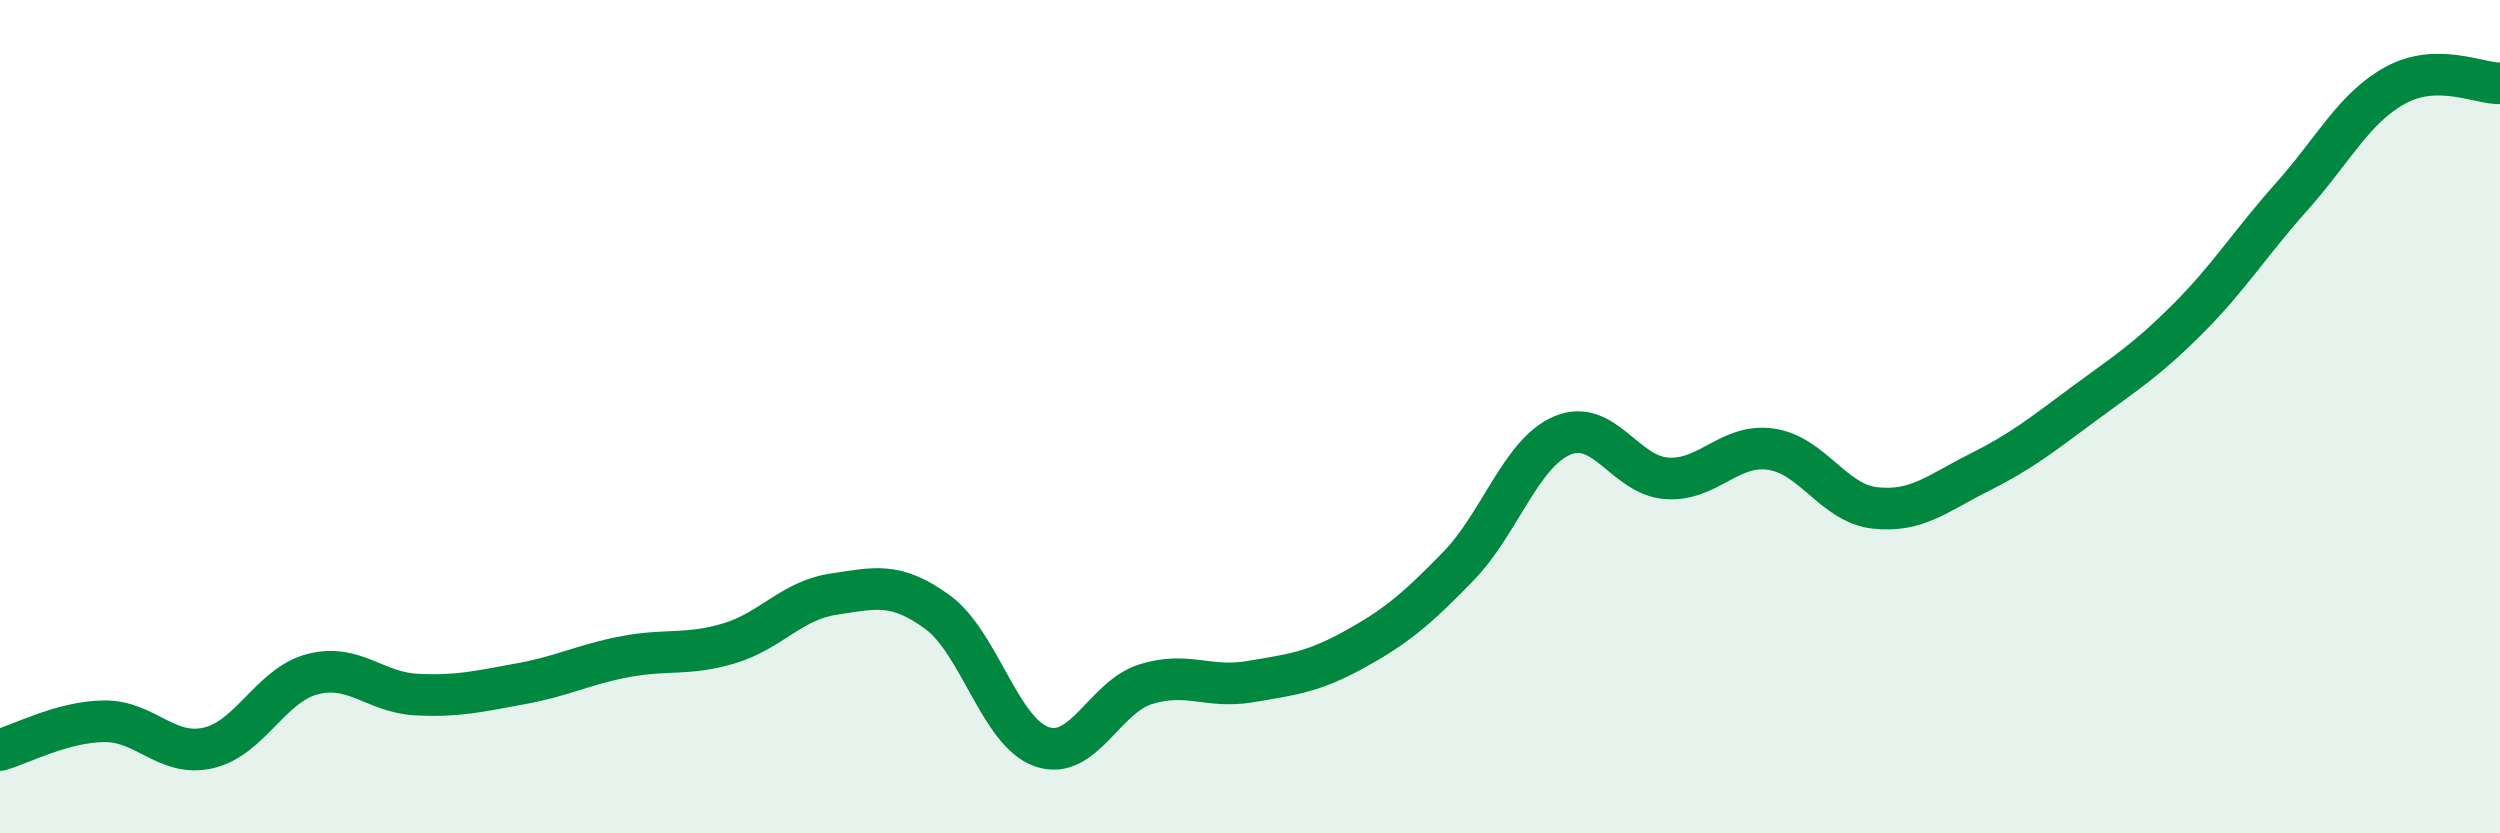
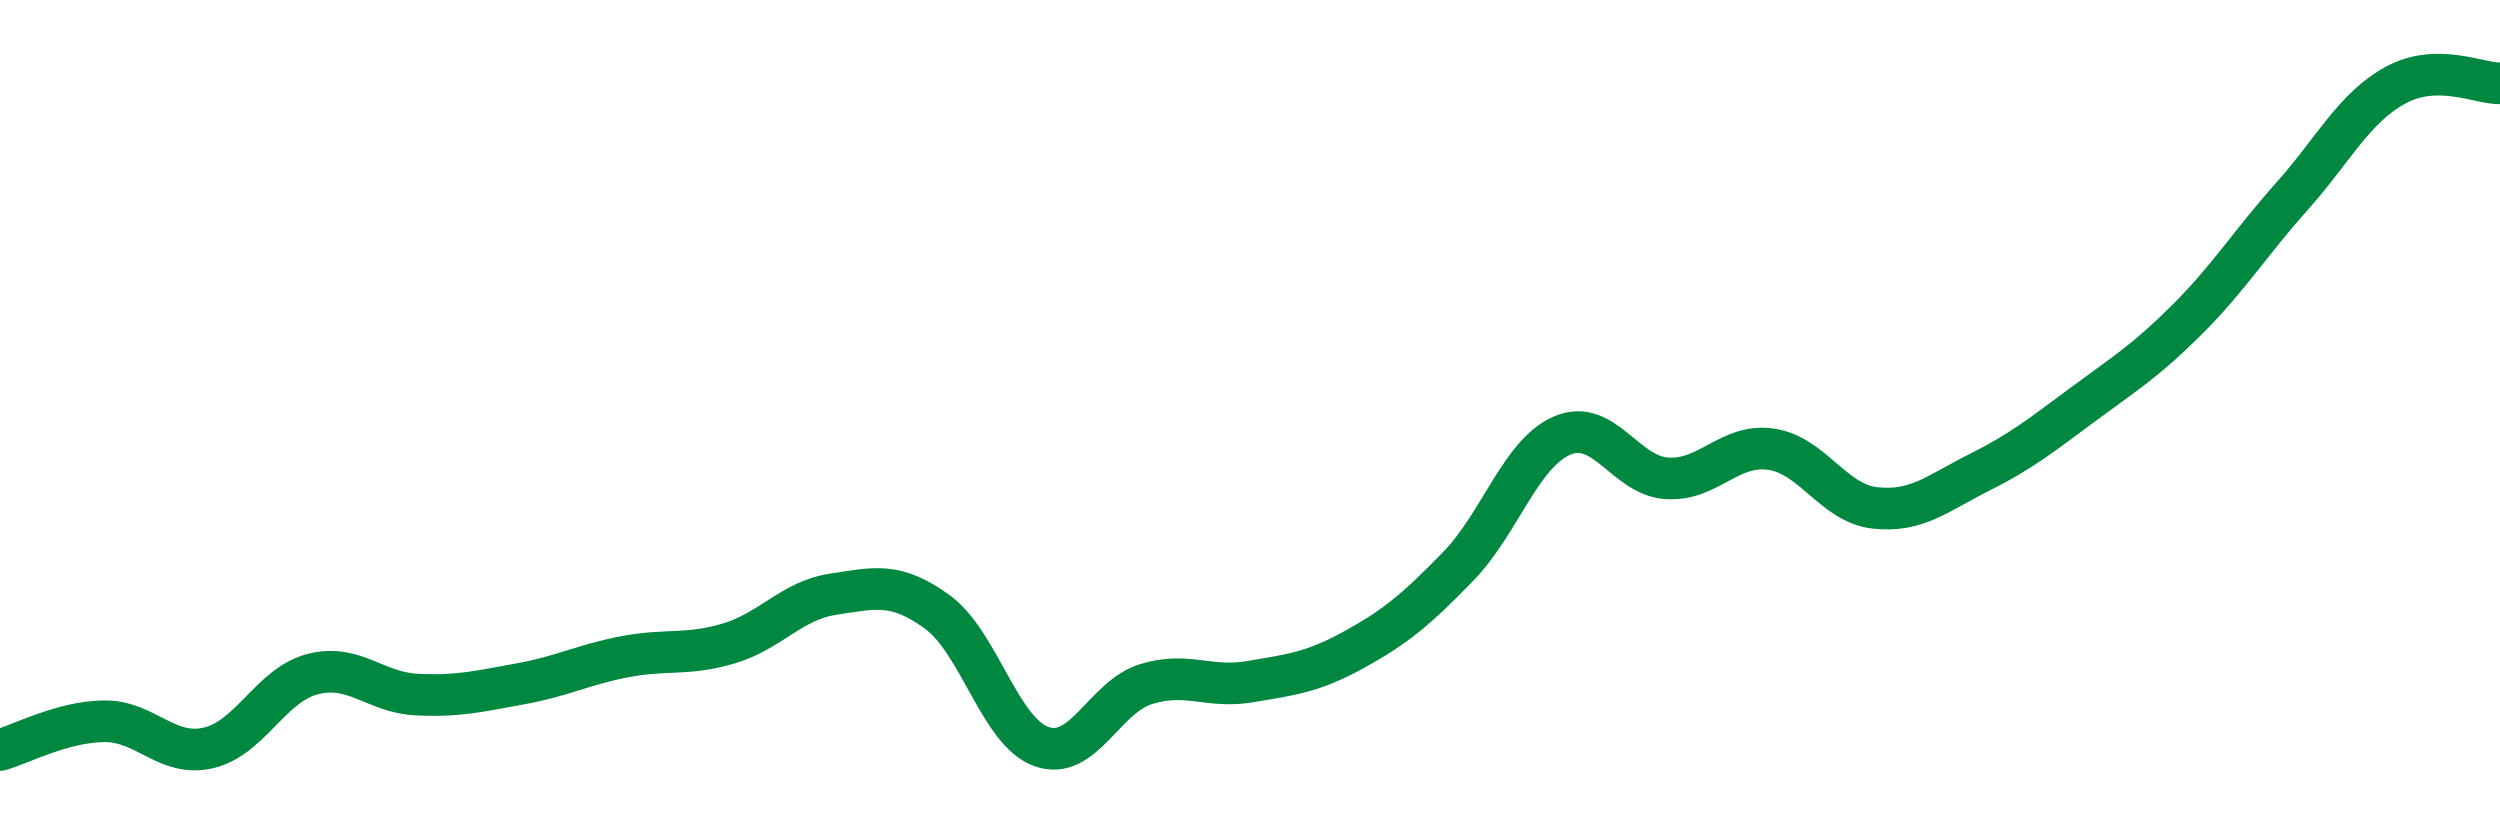
<svg xmlns="http://www.w3.org/2000/svg" width="60" height="20" viewBox="0 0 60 20">
-   <path d="M 0,18 C 0.5,17.86 1.5,17.32 2.5,17.31 C 3.5,17.3 4,18.18 5,17.95 C 6,17.72 6.5,16.44 7.5,16.18 C 8.5,15.92 9,16.62 10,16.67 C 11,16.72 11.5,16.59 12.5,16.41 C 13.5,16.23 14,15.95 15,15.76 C 16,15.57 16.5,15.74 17.5,15.44 C 18.5,15.14 19,14.41 20,14.26 C 21,14.11 21.5,13.96 22.5,14.69 C 23.5,15.42 24,17.57 25,17.92 C 26,18.27 26.5,16.73 27.5,16.42 C 28.5,16.11 29,16.53 30,16.36 C 31,16.19 31.5,16.14 32.5,15.59 C 33.5,15.04 34,14.62 35,13.59 C 36,12.56 36.5,10.87 37.5,10.45 C 38.5,10.03 39,11.41 40,11.48 C 41,11.55 41.5,10.64 42.5,10.78 C 43.5,10.92 44,12.08 45,12.19 C 46,12.3 46.5,11.84 47.5,11.34 C 48.5,10.84 49,10.44 50,9.7 C 51,8.96 51.5,8.66 52.5,7.66 C 53.5,6.66 54,5.84 55,4.72 C 56,3.6 56.5,2.58 57.5,2.04 C 58.5,1.5 59.5,2.01 60,2L60 20L0 20Z" fill="#008740" opacity="0.1" stroke-linecap="round" stroke-linejoin="round" />
  <path d="M 0,18 C 0.5,17.86 1.5,17.32 2.5,17.31 C 3.5,17.3 4,18.18 5,17.95 C 6,17.72 6.5,16.44 7.5,16.18 C 8.5,15.92 9,16.62 10,16.67 C 11,16.72 11.5,16.59 12.5,16.41 C 13.5,16.23 14,15.95 15,15.76 C 16,15.57 16.5,15.74 17.5,15.44 C 18.5,15.14 19,14.41 20,14.26 C 21,14.11 21.5,13.96 22.5,14.69 C 23.5,15.42 24,17.57 25,17.92 C 26,18.27 26.5,16.73 27.5,16.42 C 28.5,16.11 29,16.53 30,16.36 C 31,16.19 31.5,16.14 32.5,15.59 C 33.5,15.04 34,14.62 35,13.59 C 36,12.56 36.5,10.87 37.5,10.45 C 38.5,10.03 39,11.41 40,11.48 C 41,11.55 41.5,10.64 42.5,10.78 C 43.5,10.92 44,12.08 45,12.19 C 46,12.3 46.5,11.84 47.5,11.34 C 48.5,10.84 49,10.44 50,9.7 C 51,8.96 51.5,8.66 52.5,7.66 C 53.5,6.66 54,5.84 55,4.72 C 56,3.6 56.5,2.58 57.5,2.04 C 58.5,1.5 59.5,2.01 60,2" stroke="#008740" stroke-width="1" fill="none" stroke-linecap="round" stroke-linejoin="round" />
</svg>